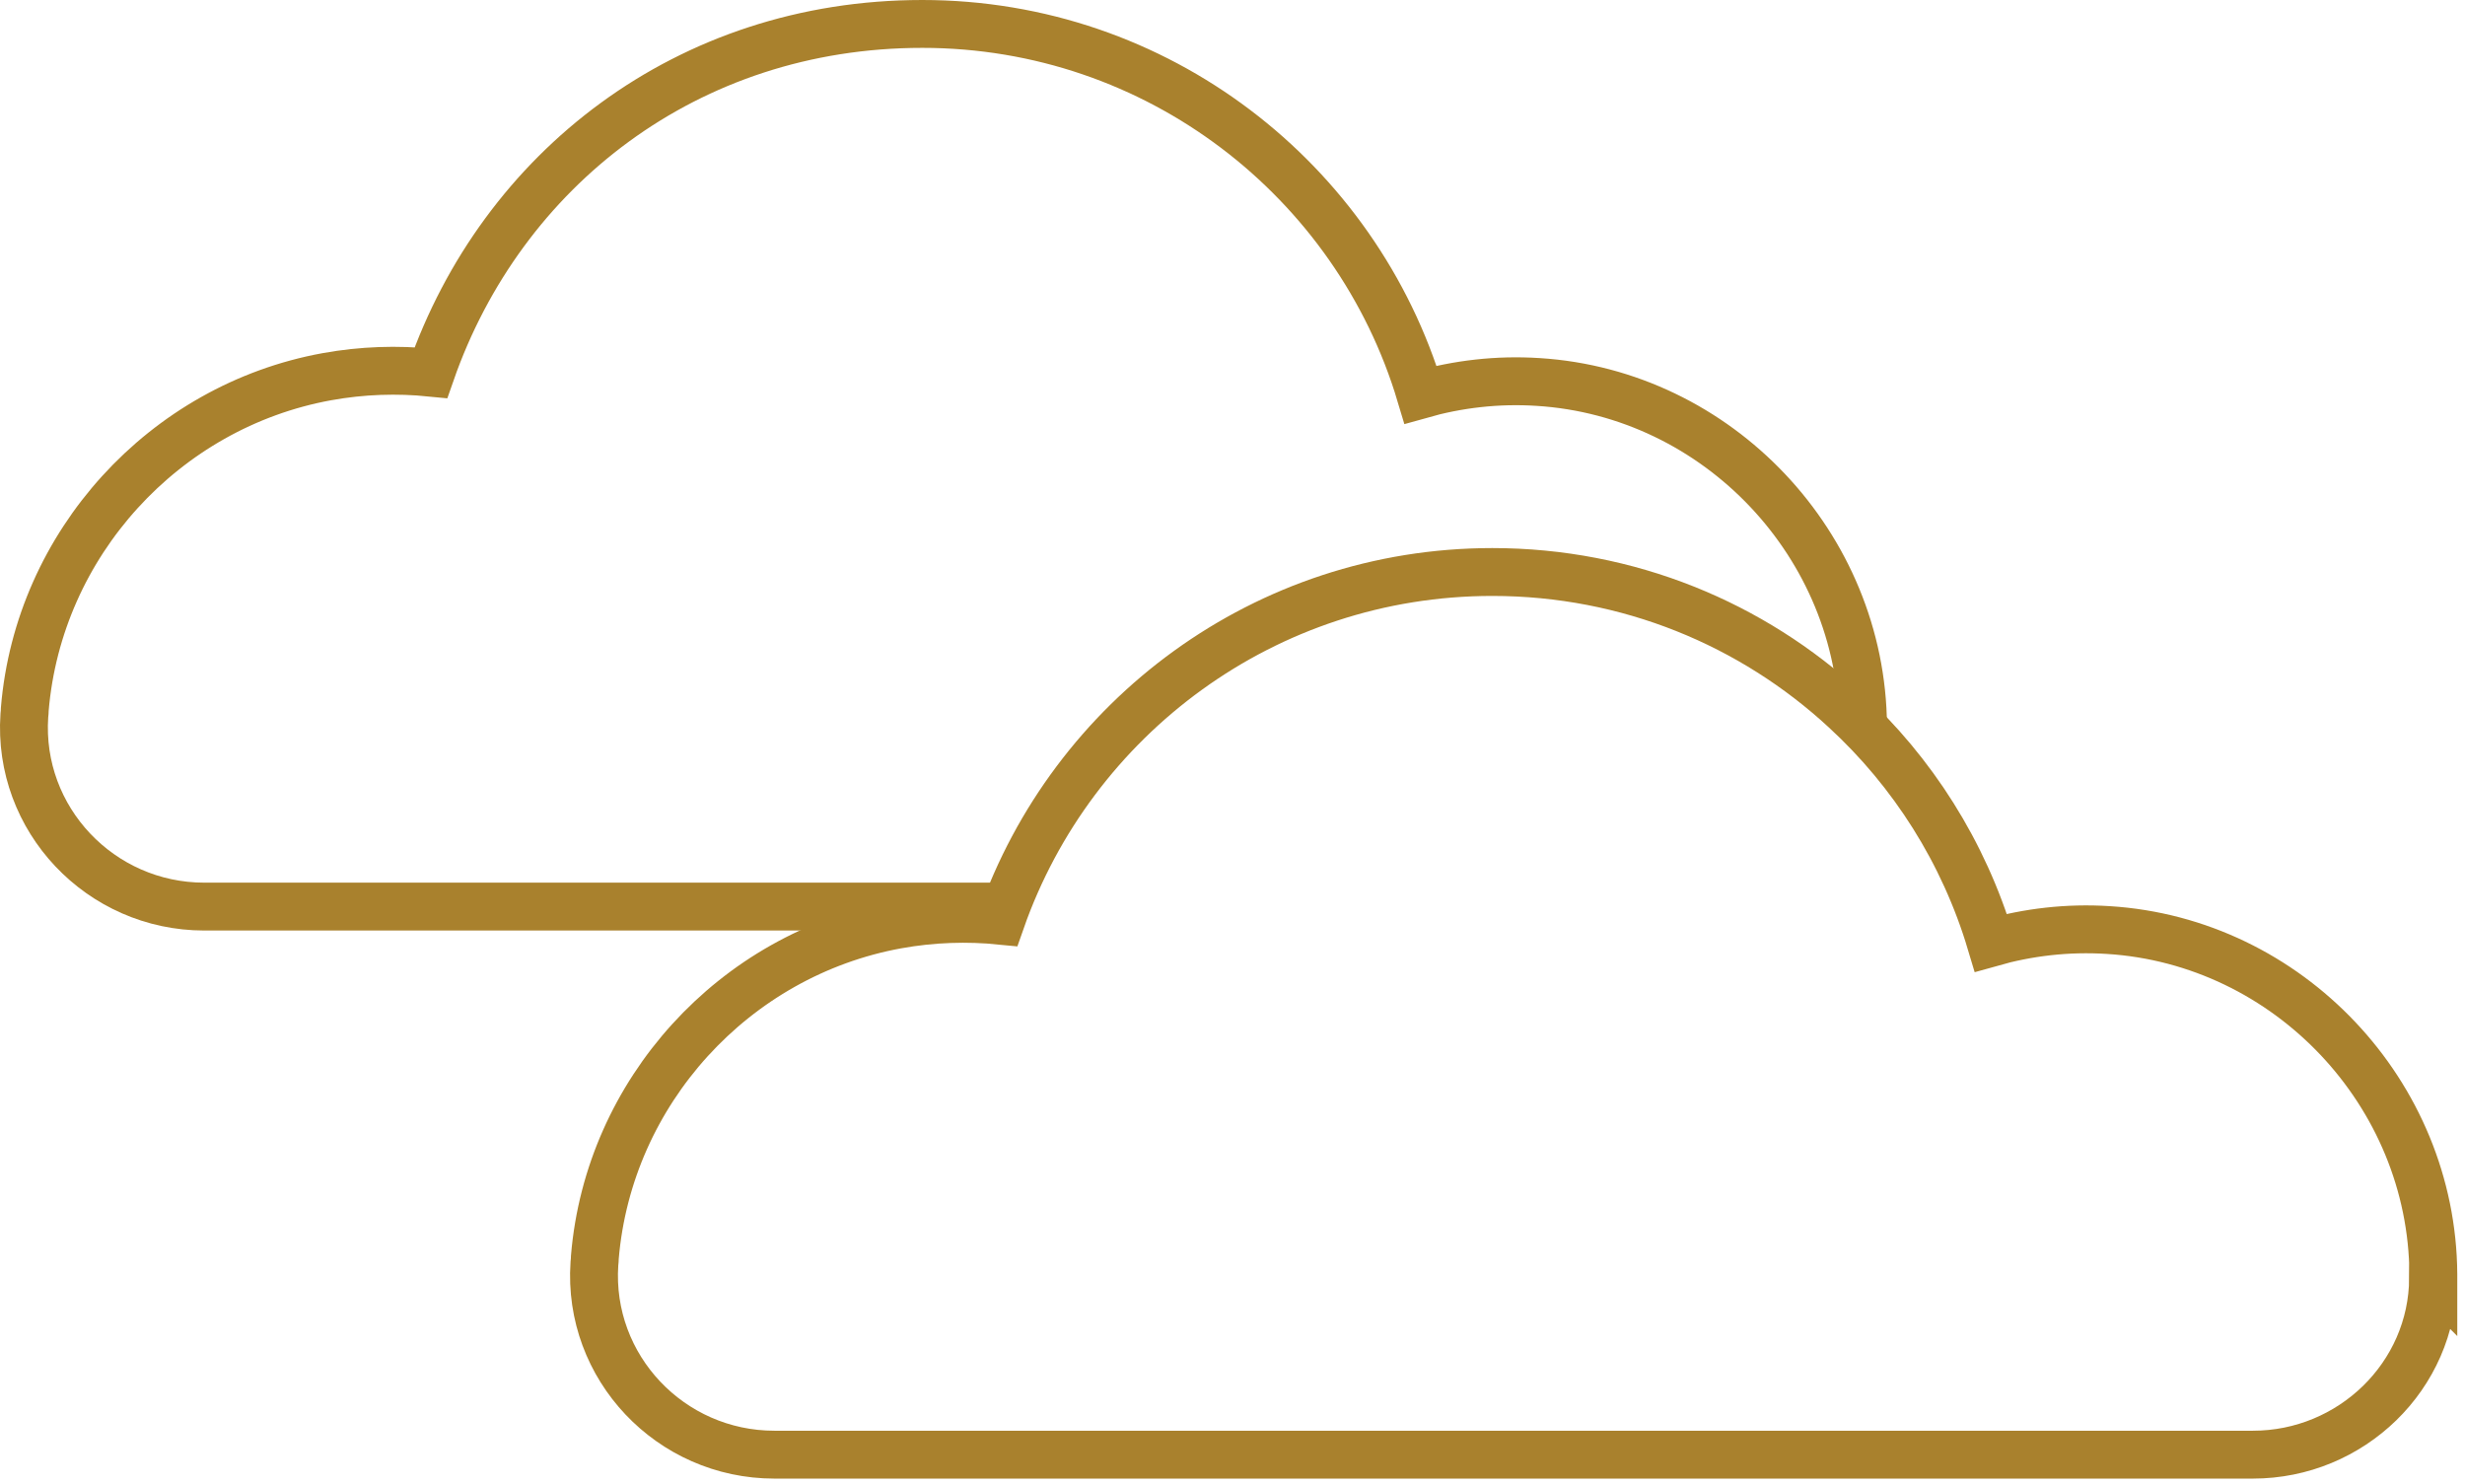
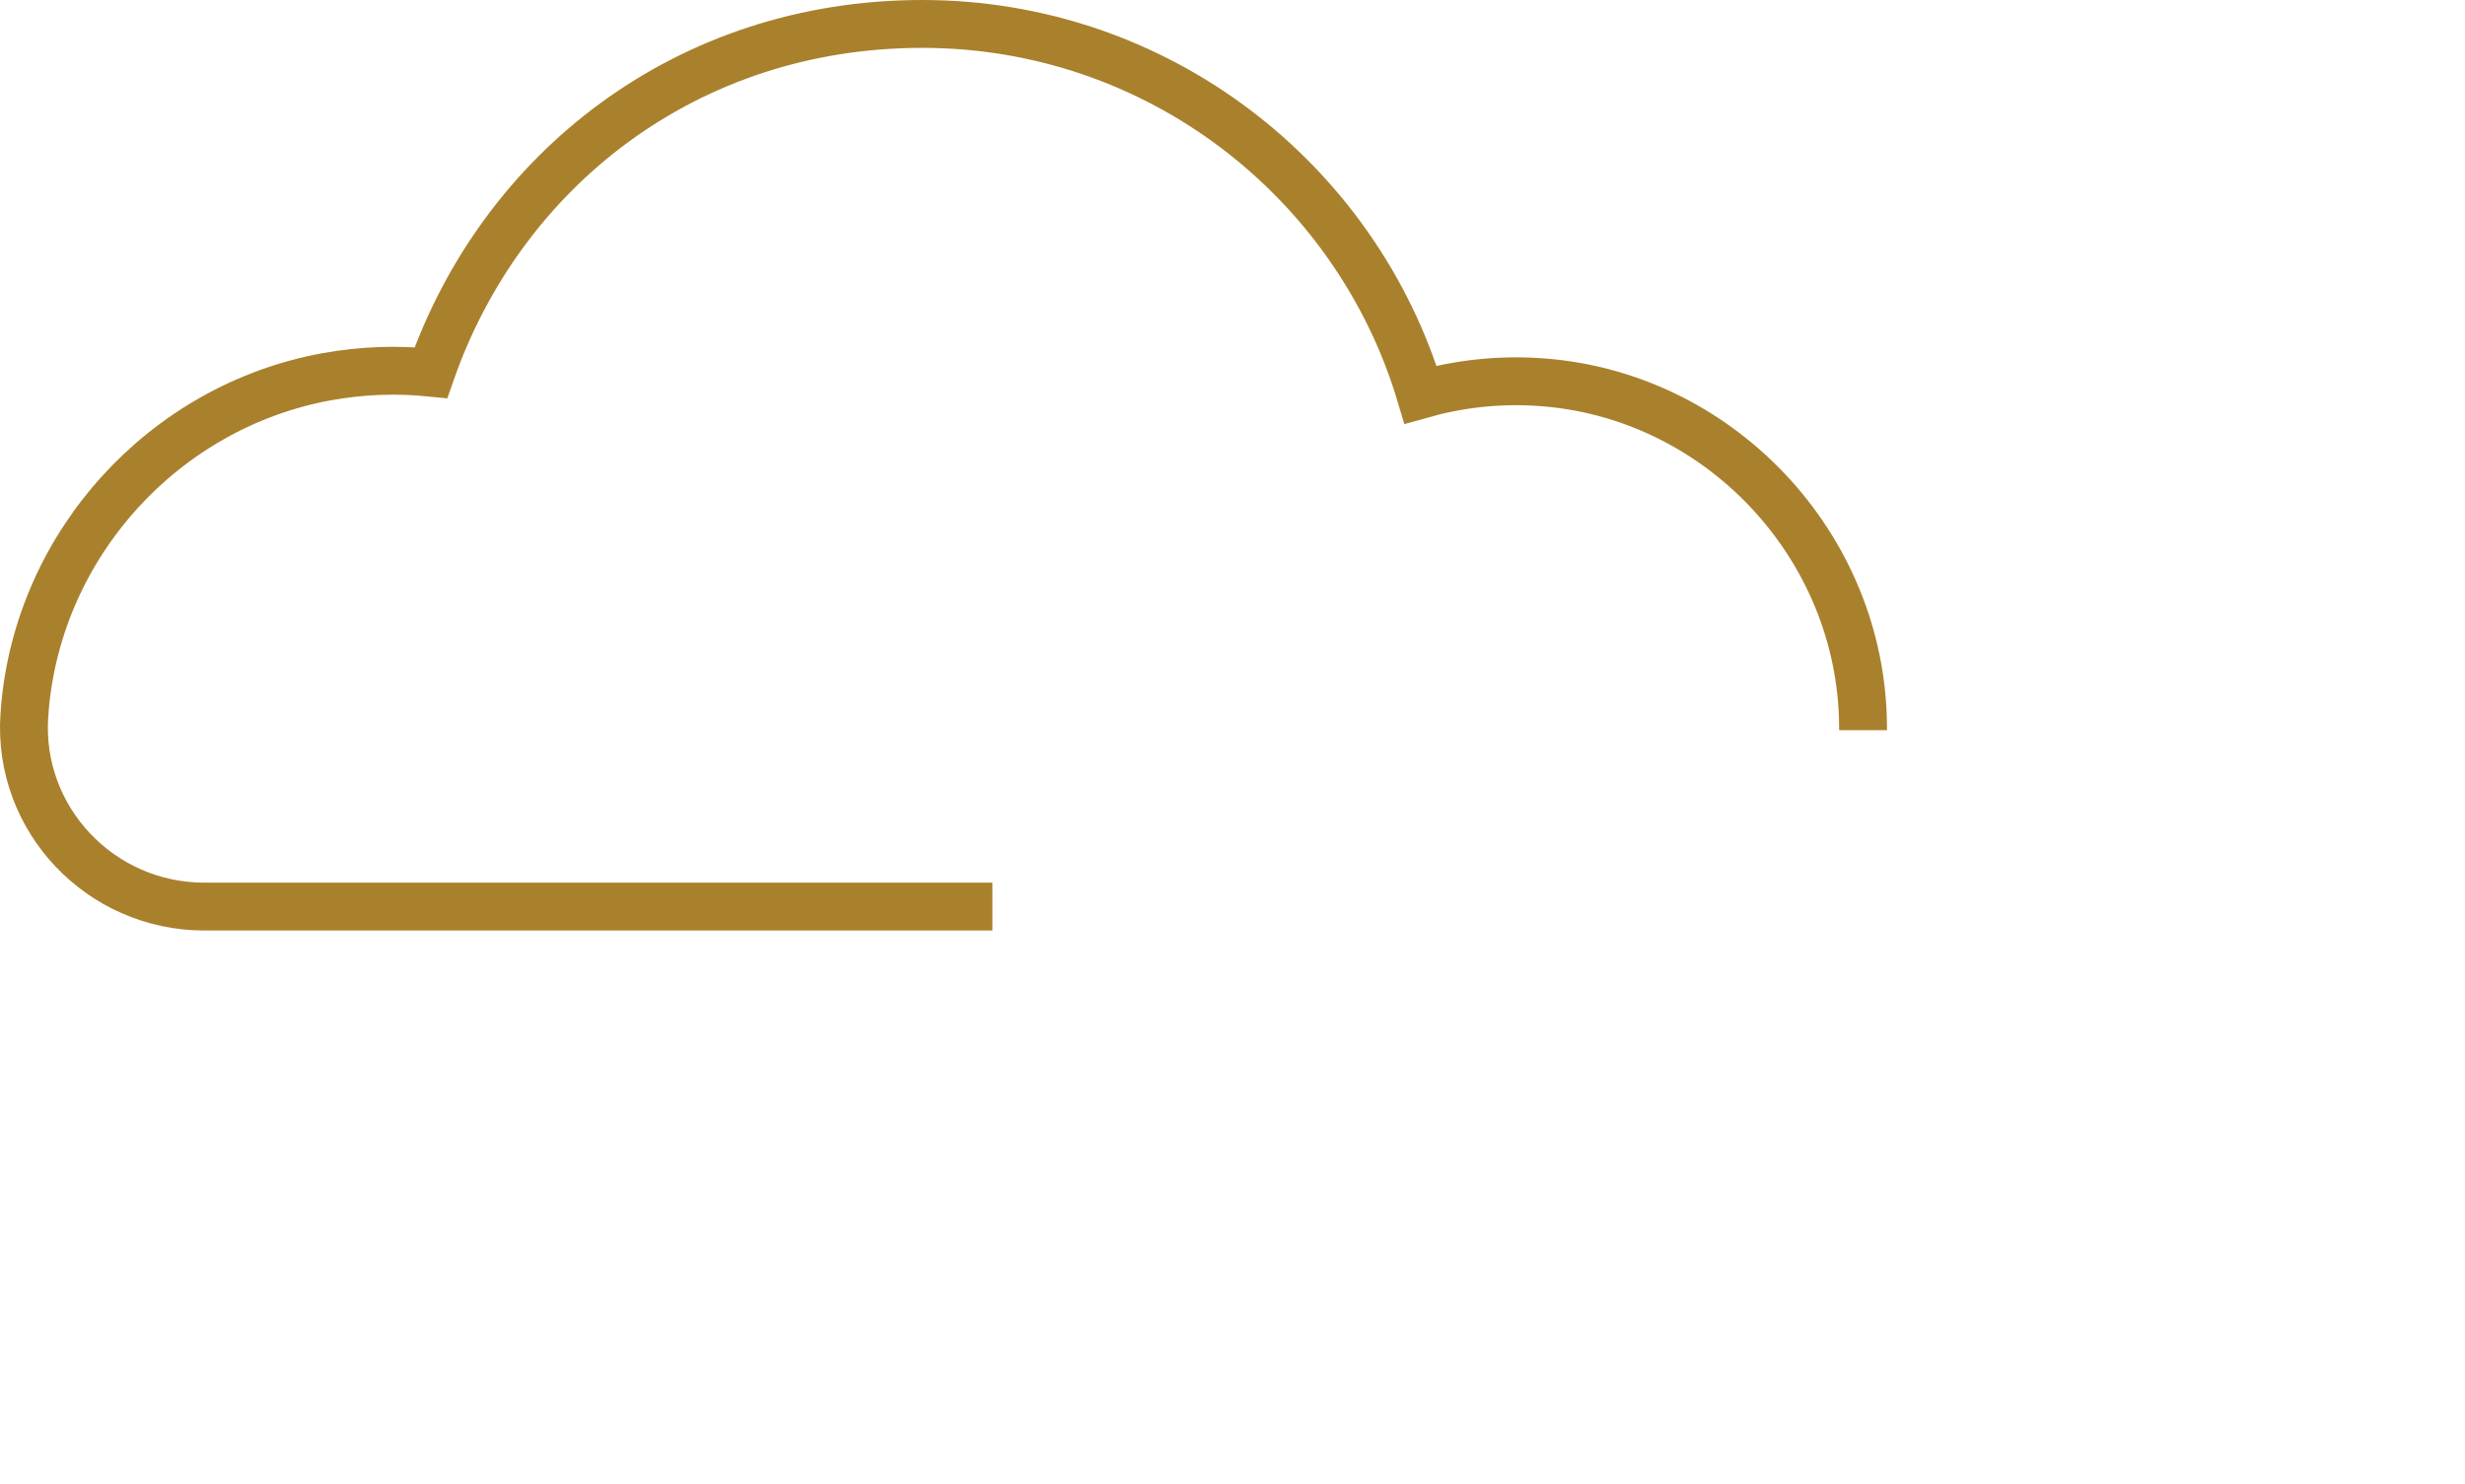
<svg xmlns="http://www.w3.org/2000/svg" width="103" height="62" viewBox="0 0 103 62" fill="none">
  <g clip-path="url(#clip0_179_2085)">
    <path d="M77.847 30.51C77.847 30.45 77.847 30.39 77.847 30.33C77.797 22.79 71.797 16.43 64.267 15.96C62.557 15.85 60.907 16.05 59.357 16.49C56.677 7.53 48.367 1 38.537 1C28.707 1 20.967 7.09 18.007 15.57C16.607 15.43 15.147 15.47 13.657 15.74C6.847 16.98 1.617 22.73 1.037 29.62C1.037 29.71 1.027 29.81 1.017 29.9C0.727 34.23 4.197 37.88 8.537 37.88H41.467" stroke="#A9812D" stroke-width="2" stroke-miterlimit="10" />
-     <path d="M101.677 53.41C101.677 53.35 101.677 53.29 101.677 53.23C101.627 45.69 95.627 39.33 88.097 38.86C86.387 38.75 84.737 38.95 83.187 39.39C82.057 35.61 79.927 32.26 77.097 29.66C73.227 26.08 68.047 23.9 62.357 23.9C52.857 23.9 44.797 29.99 41.827 38.47C40.427 38.33 38.967 38.37 37.477 38.64C30.667 39.88 25.437 45.63 24.857 52.52C24.857 52.61 24.847 52.71 24.837 52.8C24.547 57.13 28.017 60.78 32.357 60.78H94.137C98.237 60.78 101.647 57.5 101.667 53.4L101.677 53.41Z" stroke="#A9812D" stroke-width="2" stroke-miterlimit="10" />
  </g>
  <defs>
    <clipPath id="clip0_179_2085">
      <rect width="102.68" height="61.8" fill="white" />
    </clipPath>
  </defs>
</svg>